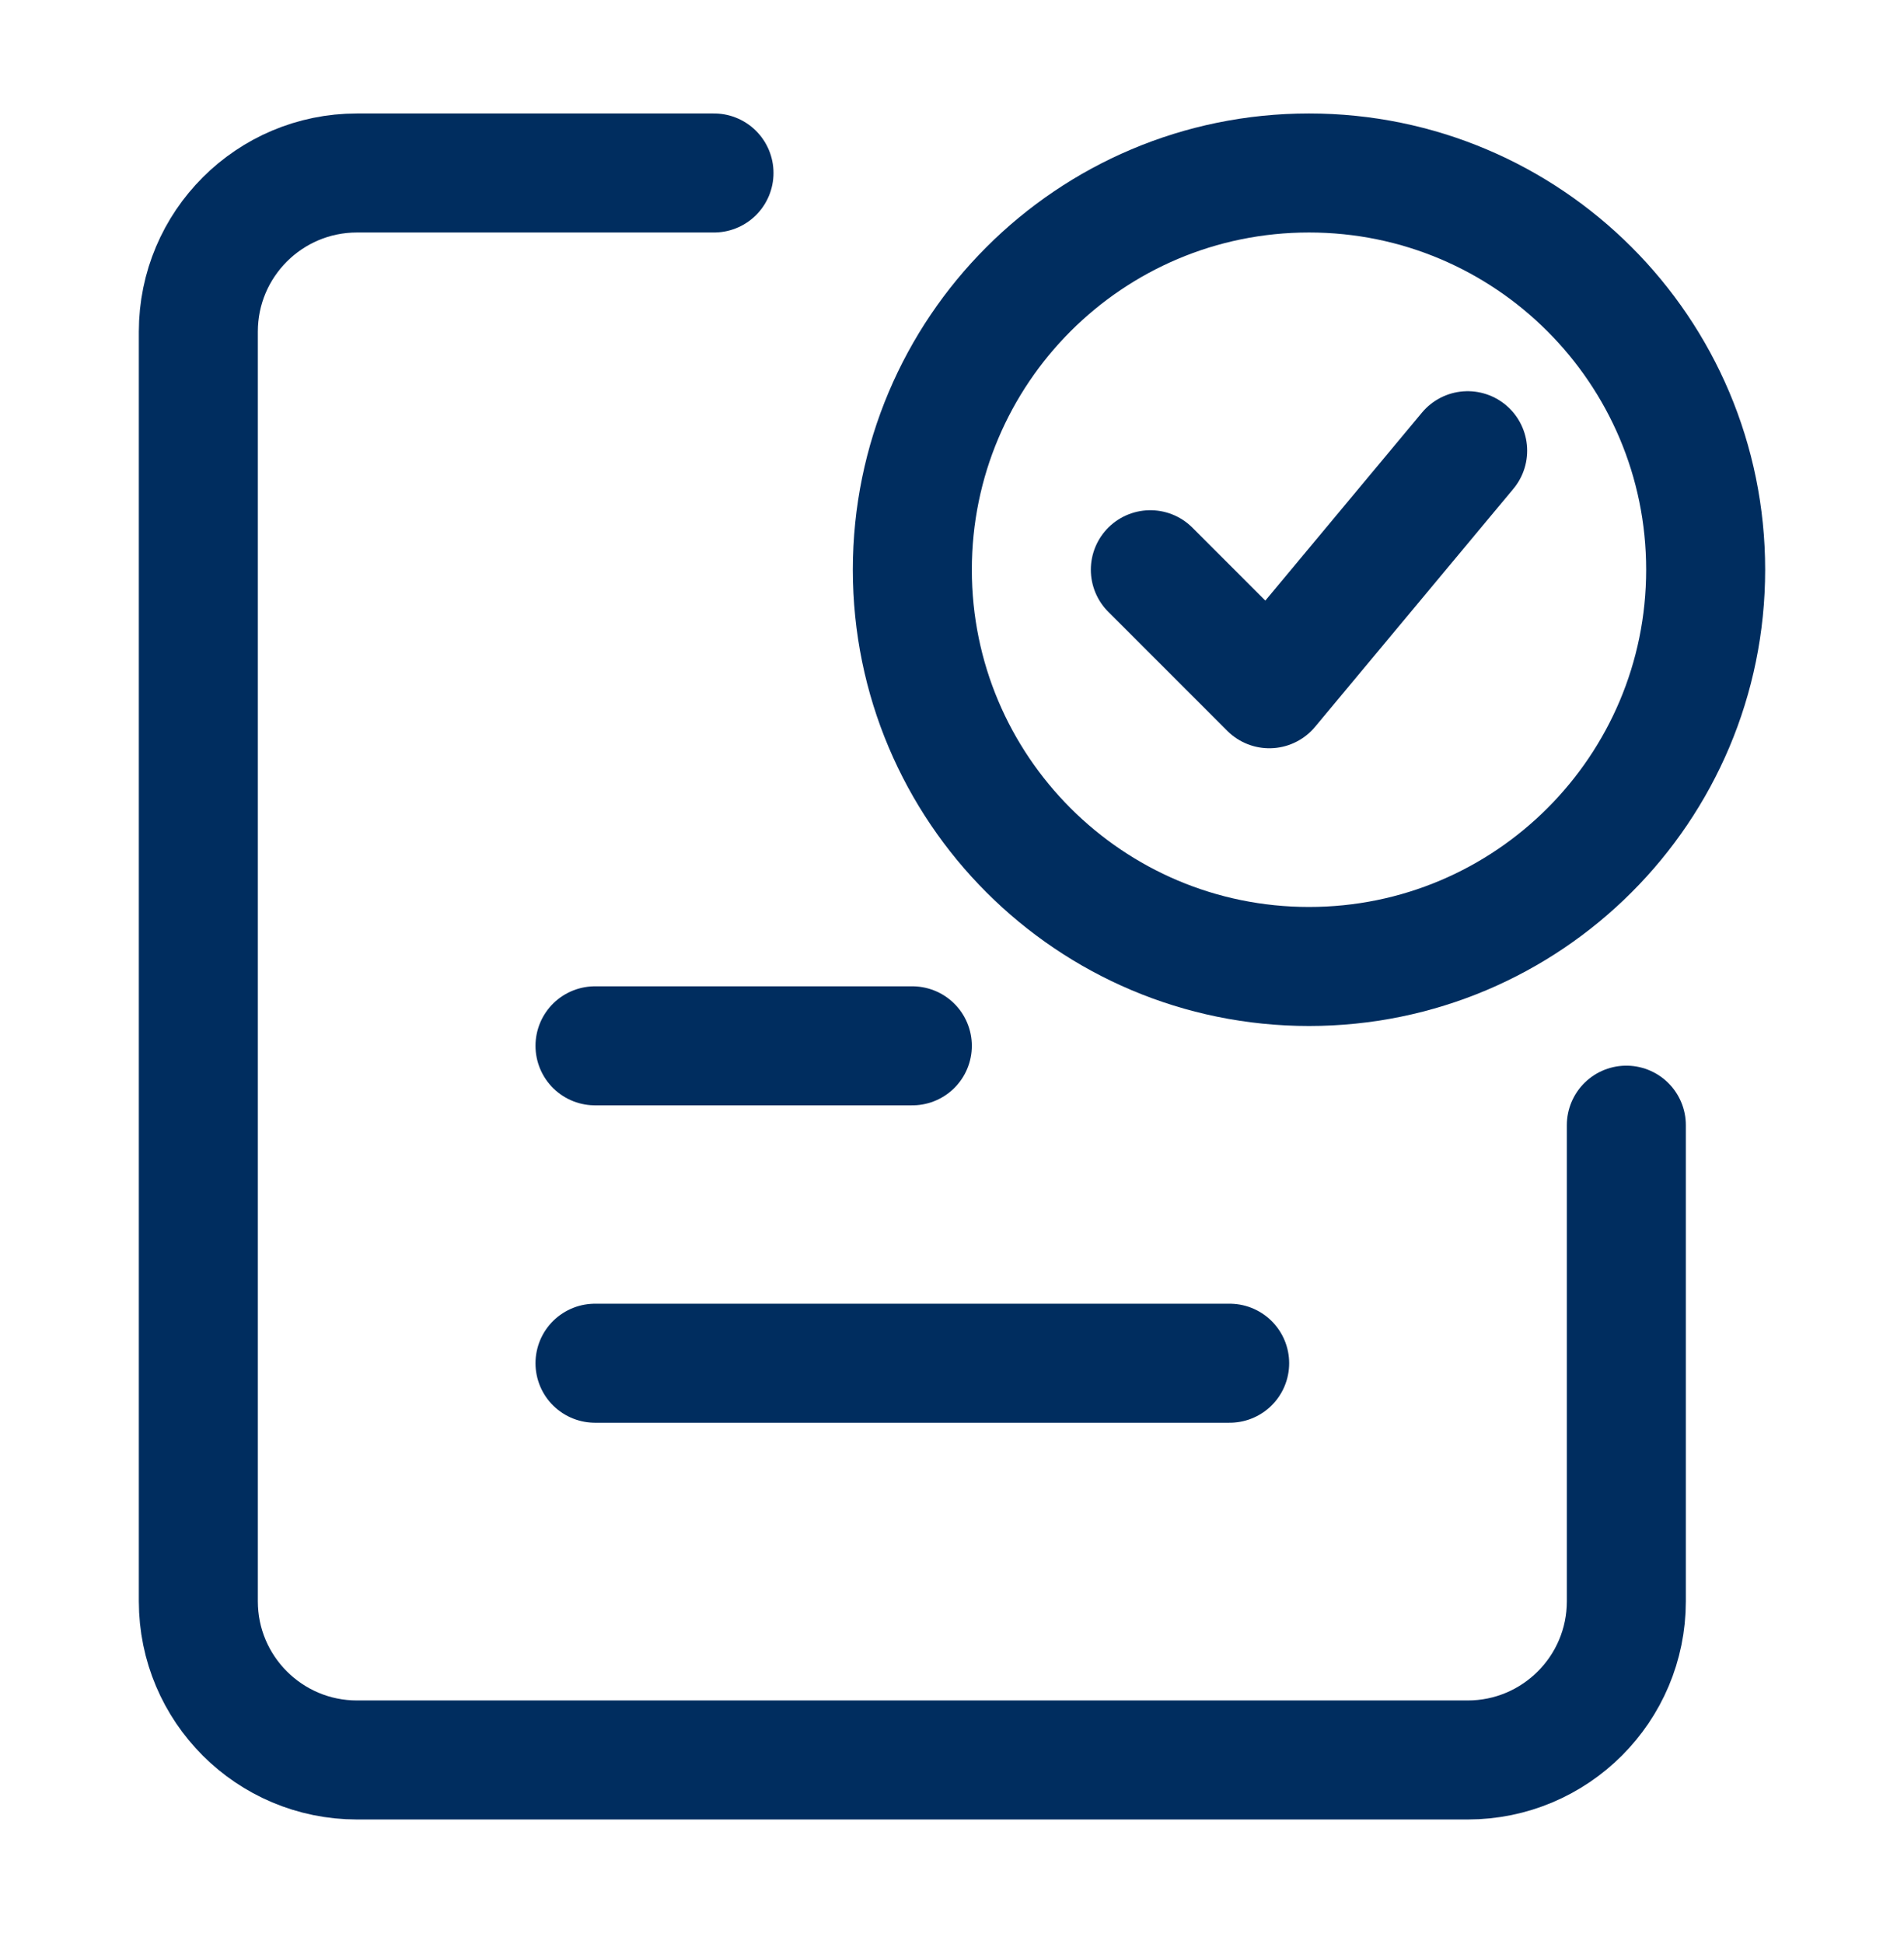
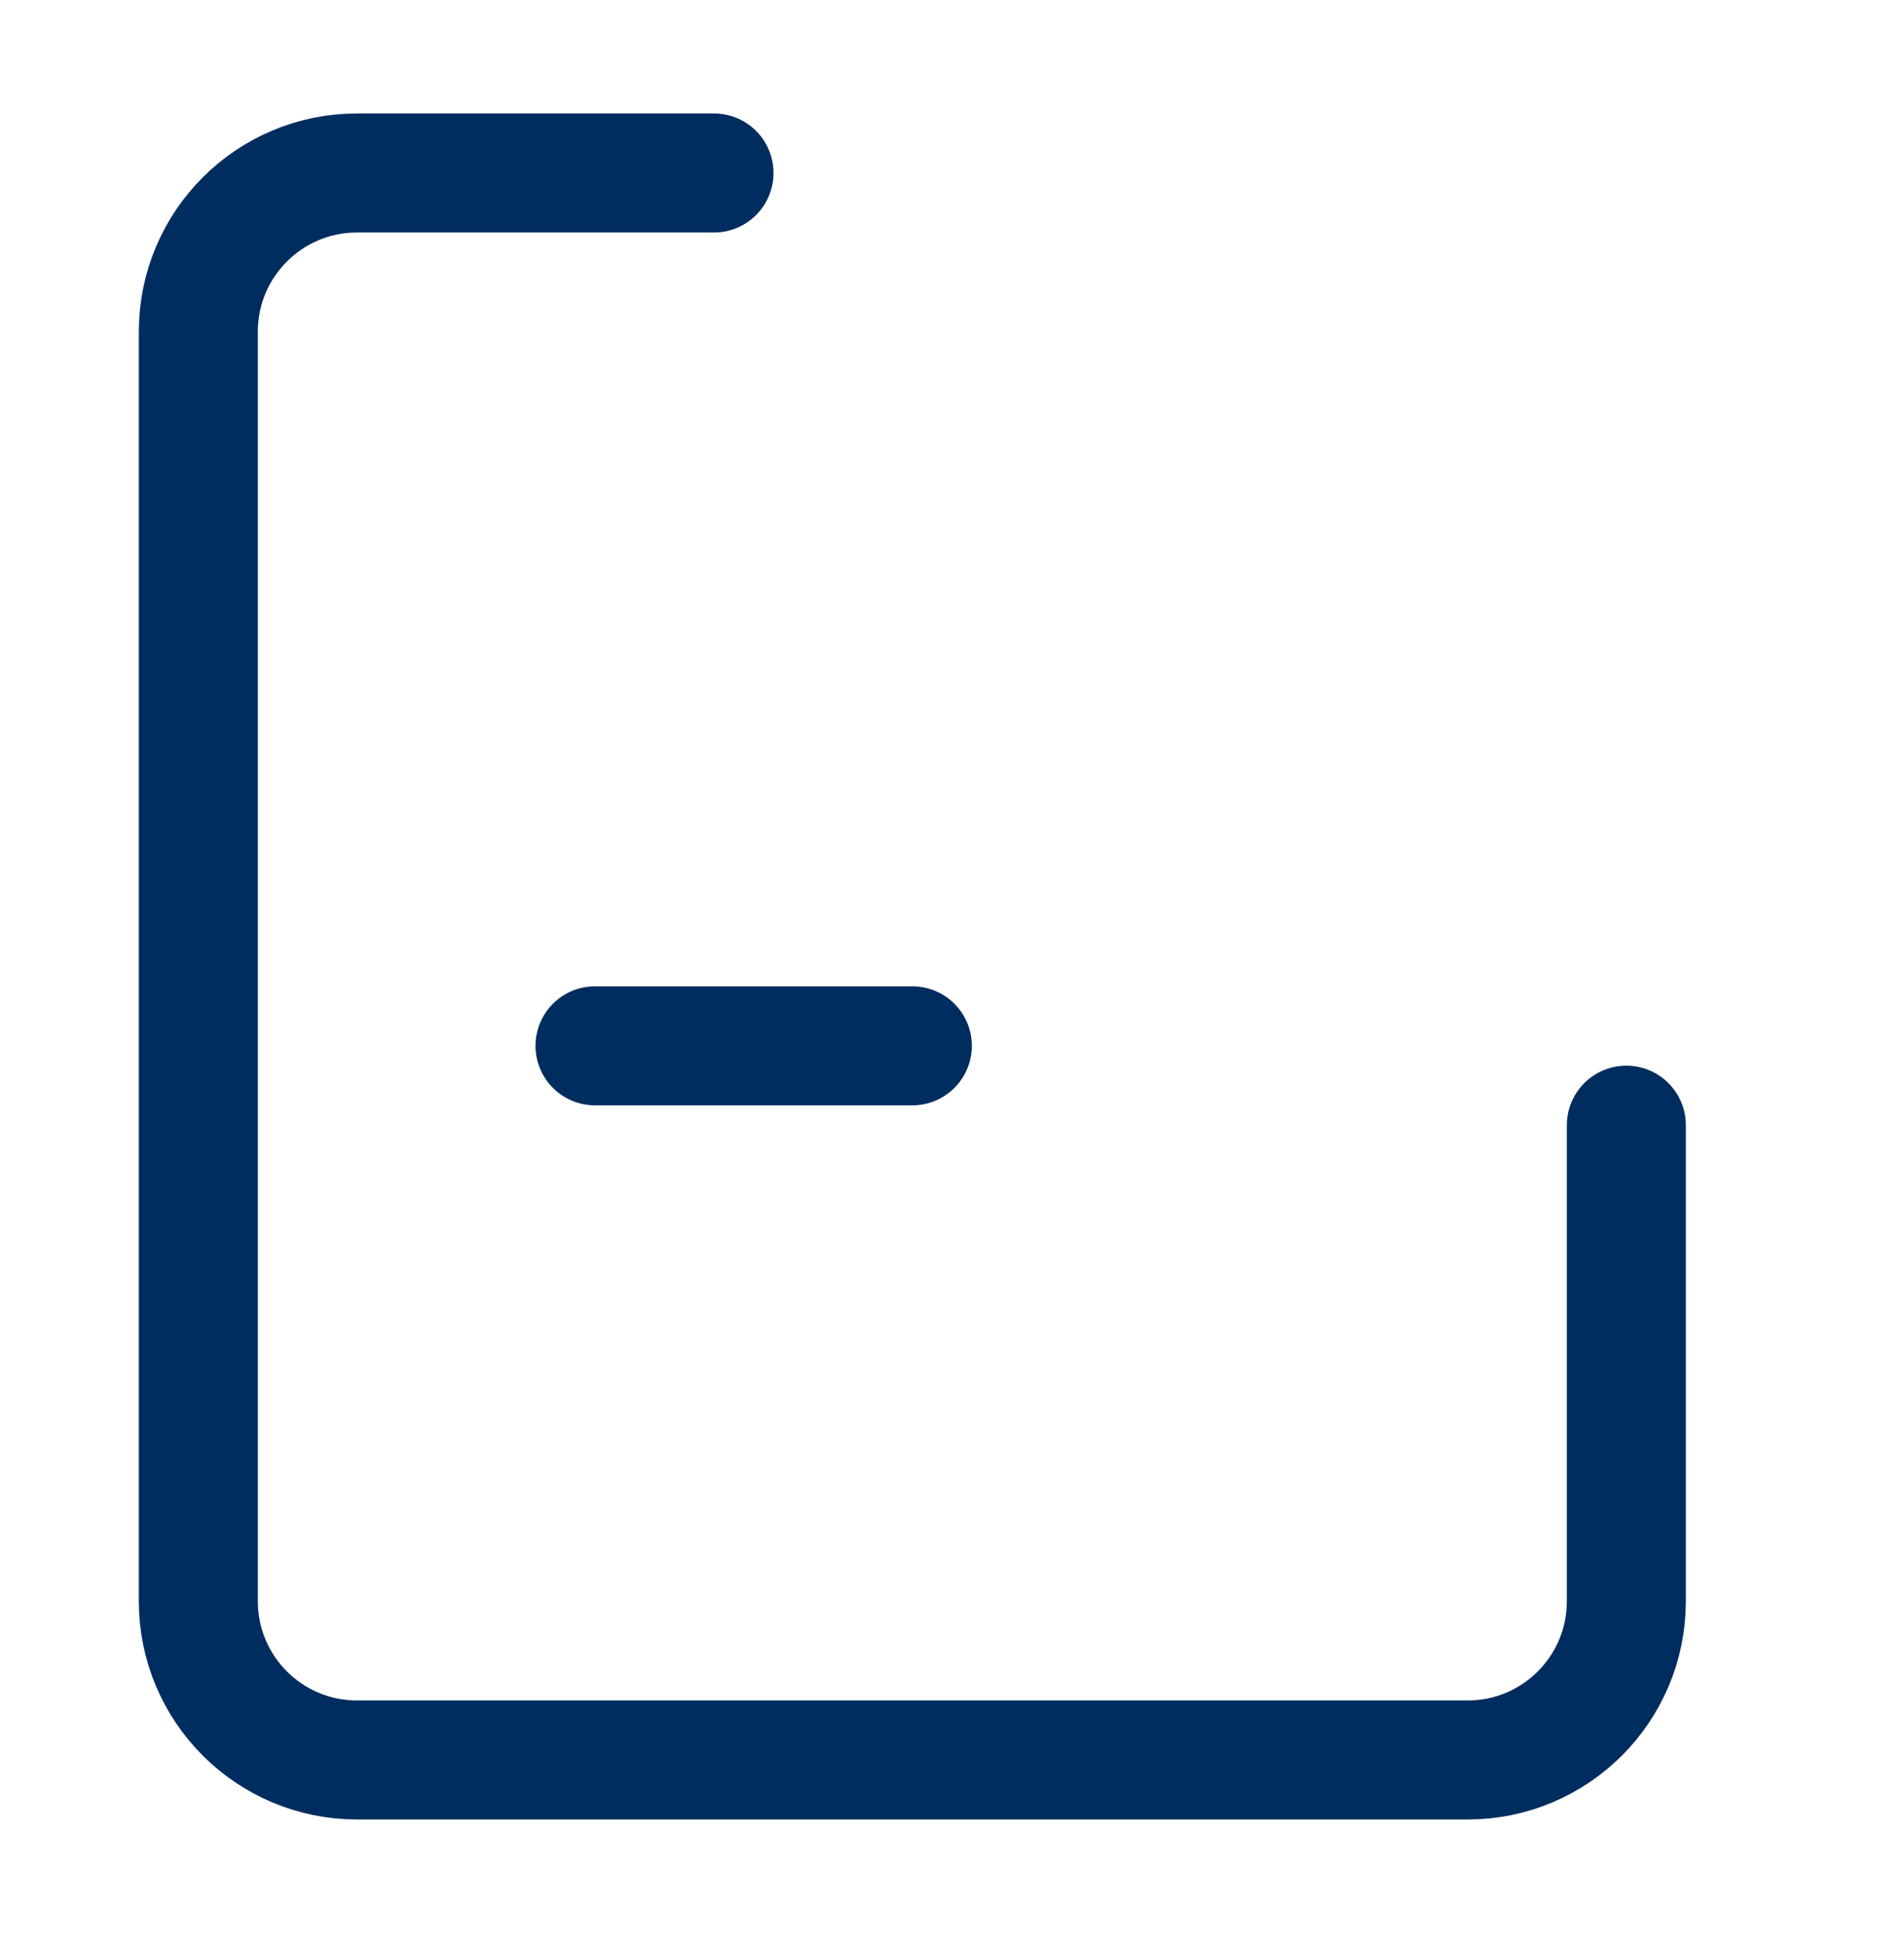
<svg xmlns="http://www.w3.org/2000/svg" width="48" height="49" viewBox="0 0 48 49" fill="none">
  <path d="M15 26.36H23" stroke="#002D5F" stroke-width="3" stroke-linecap="round" stroke-linejoin="round" />
-   <path d="M15 34.36H31" stroke="#002D5F" stroke-width="3" stroke-linecap="round" stroke-linejoin="round" />
  <path d="M18 4.36H9C6.791 4.36 5 6.151 5 8.36V40.36C5 42.569 6.791 44.36 9 44.36H37C39.209 44.36 41 42.569 41 40.36V28.36" stroke="#002D5F" stroke-width="3" stroke-linecap="round" stroke-linejoin="round" />
-   <path d="M33 4.36C38.523 4.36 43 8.837 43 14.36C43 19.883 38.523 24.36 33 24.36C27.477 24.36 23 19.883 23 14.36C23 8.837 27.477 4.36 33 4.36Z" stroke="#002D5F" stroke-width="3" stroke-linecap="round" stroke-linejoin="round" />
-   <path d="M29 14.36L32 17.36L37 11.36" stroke="#002D5F" stroke-width="3" stroke-linecap="round" stroke-linejoin="round" />
</svg>